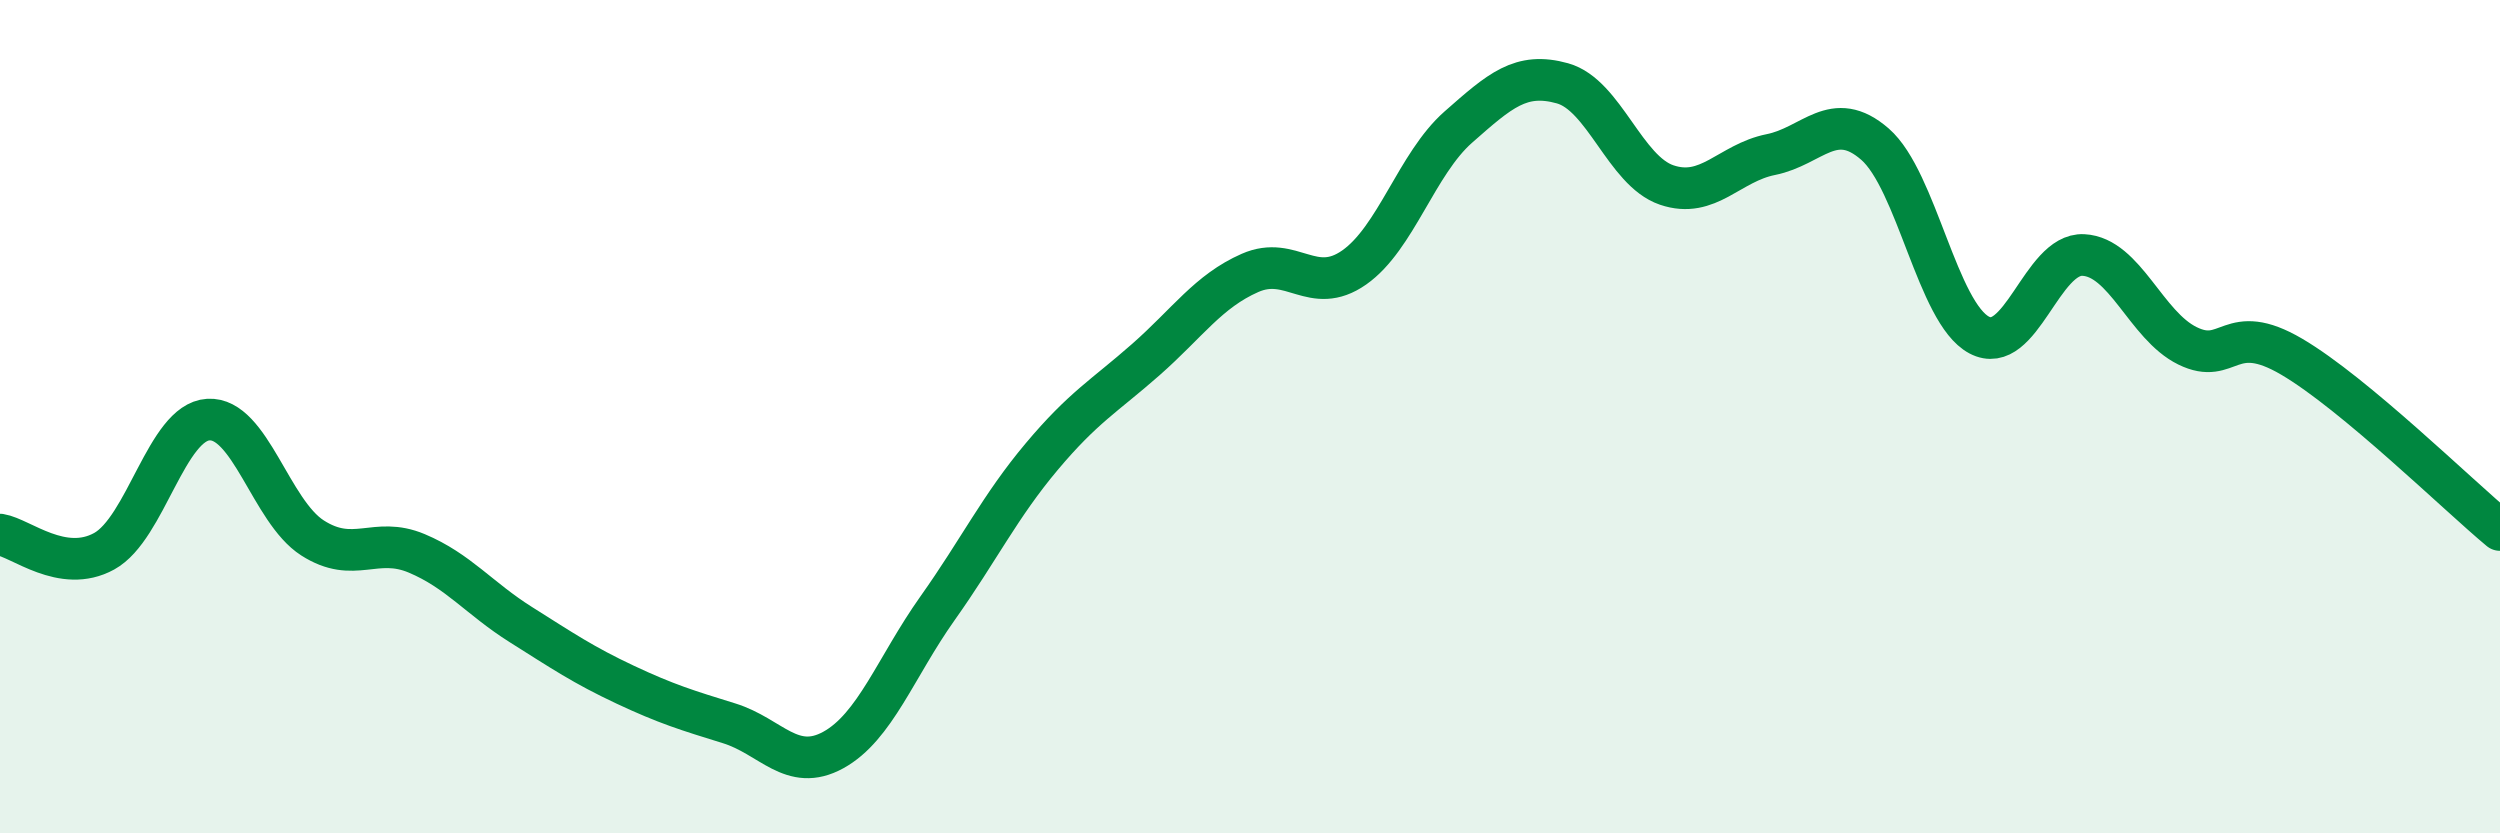
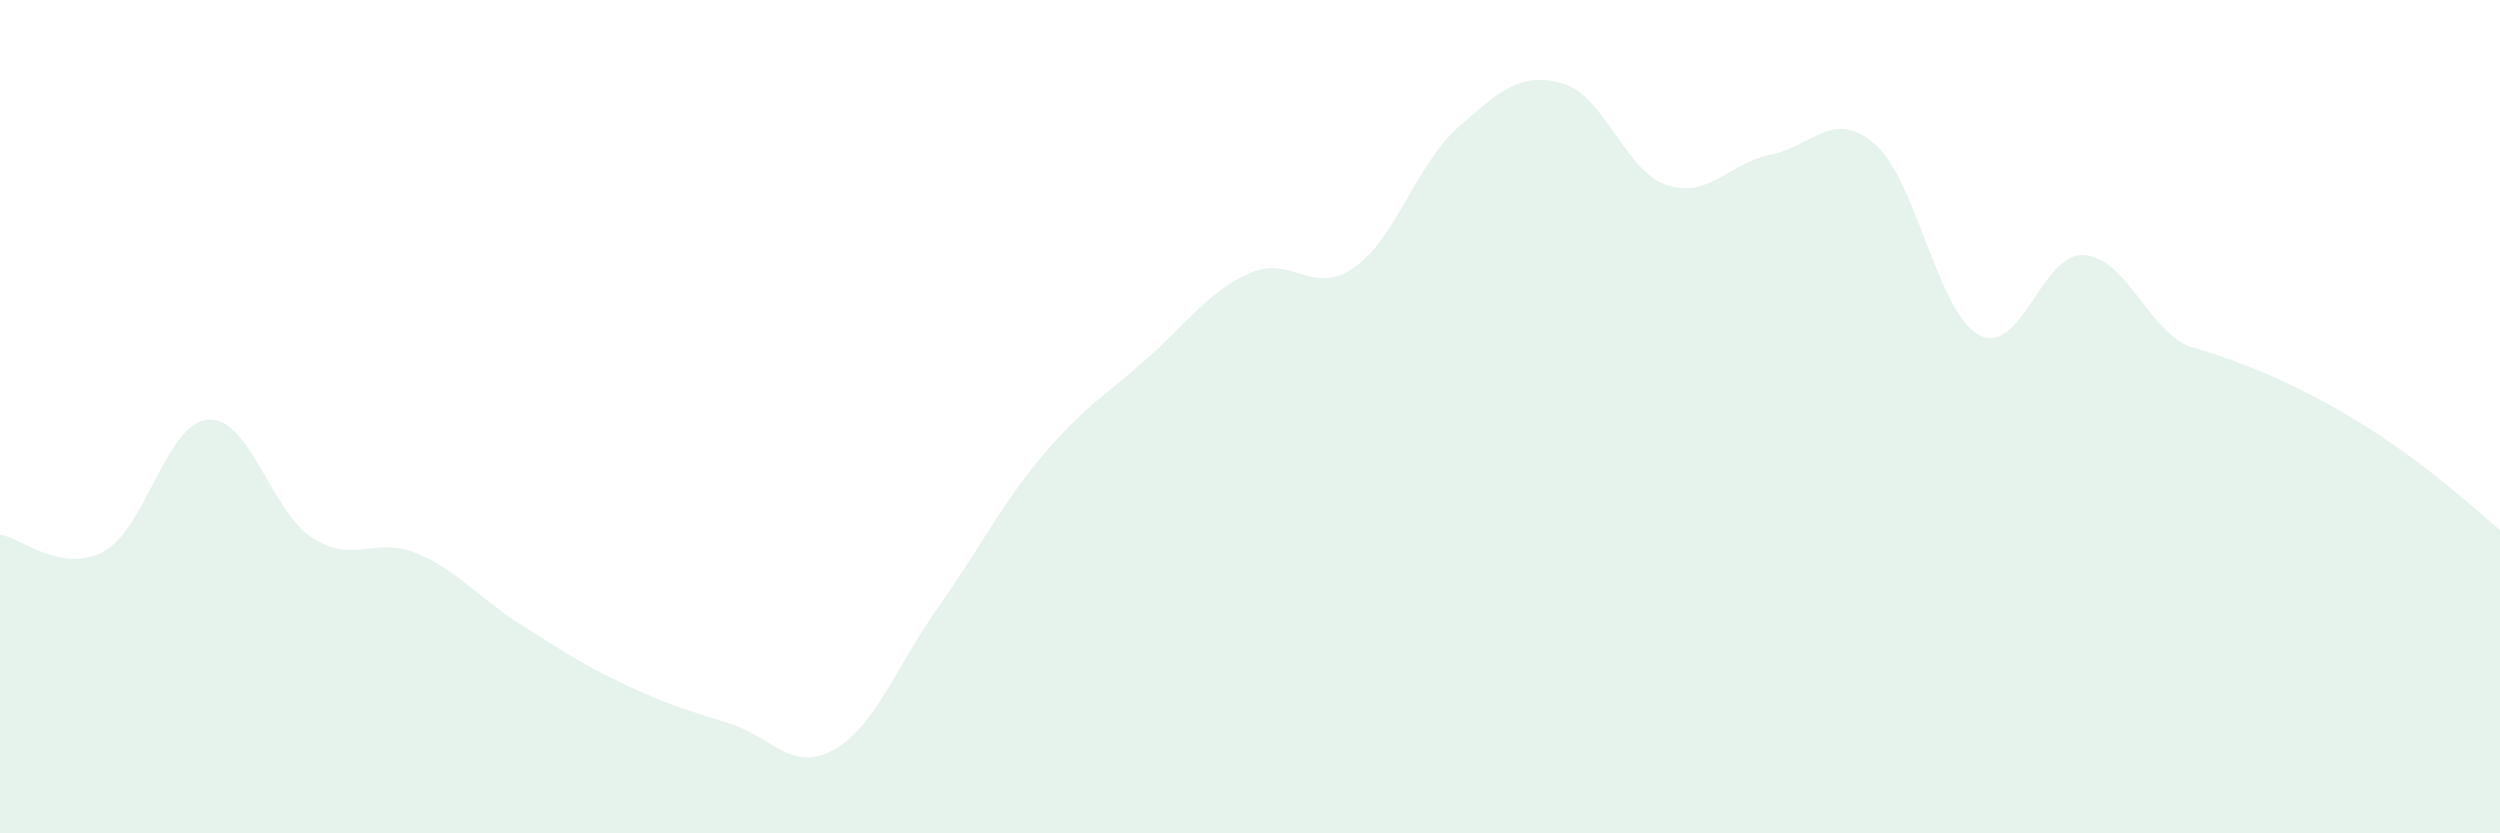
<svg xmlns="http://www.w3.org/2000/svg" width="60" height="20" viewBox="0 0 60 20">
-   <path d="M 0,12.83 C 0.5,12.91 1.5,13.78 2.5,13.23 C 3.5,12.68 4,10.13 5,10.07 C 6,10.01 6.5,12.27 7.5,12.91 C 8.5,13.55 9,12.86 10,13.28 C 11,13.7 11.5,14.36 12.5,14.99 C 13.5,15.62 14,15.96 15,16.43 C 16,16.9 16.5,17.05 17.5,17.36 C 18.5,17.67 19,18.55 20,18 C 21,17.45 21.5,16.01 22.5,14.6 C 23.5,13.19 24,12.15 25,10.96 C 26,9.77 26.5,9.51 27.5,8.63 C 28.5,7.75 29,6.99 30,6.55 C 31,6.11 31.5,7.12 32.5,6.42 C 33.5,5.72 34,3.93 35,3.05 C 36,2.17 36.5,1.72 37.5,2 C 38.5,2.28 39,4.1 40,4.44 C 41,4.78 41.5,3.91 42.5,3.71 C 43.5,3.51 44,2.59 45,3.46 C 46,4.33 46.5,7.51 47.5,8.04 C 48.5,8.57 49,6.07 50,6.12 C 51,6.17 51.5,7.81 52.5,8.3 C 53.5,8.79 53.5,7.68 55,8.56 C 56.5,9.44 59,11.89 60,12.72L60 20L0 20Z" fill="#008740" opacity="0.1" stroke-linecap="round" stroke-linejoin="round" />
-   <path d="M 0,12.83 C 0.5,12.91 1.5,13.78 2.5,13.23 C 3.5,12.68 4,10.13 5,10.07 C 6,10.01 6.5,12.27 7.5,12.91 C 8.5,13.55 9,12.86 10,13.28 C 11,13.7 11.5,14.36 12.5,14.99 C 13.5,15.62 14,15.96 15,16.43 C 16,16.9 16.5,17.05 17.5,17.36 C 18.5,17.67 19,18.55 20,18 C 21,17.45 21.5,16.01 22.5,14.6 C 23.5,13.19 24,12.15 25,10.96 C 26,9.77 26.5,9.51 27.5,8.63 C 28.5,7.75 29,6.99 30,6.55 C 31,6.11 31.5,7.12 32.5,6.42 C 33.5,5.72 34,3.93 35,3.05 C 36,2.17 36.5,1.72 37.5,2 C 38.5,2.28 39,4.1 40,4.44 C 41,4.78 41.5,3.91 42.5,3.71 C 43.5,3.51 44,2.59 45,3.46 C 46,4.33 46.5,7.51 47.5,8.04 C 48.5,8.57 49,6.07 50,6.12 C 51,6.17 51.5,7.81 52.5,8.3 C 53.5,8.79 53.5,7.68 55,8.56 C 56.5,9.44 59,11.89 60,12.72" stroke="#008740" stroke-width="1" fill="none" stroke-linecap="round" stroke-linejoin="round" />
+   <path d="M 0,12.83 C 0.5,12.91 1.5,13.78 2.5,13.23 C 3.5,12.68 4,10.13 5,10.07 C 6,10.01 6.5,12.27 7.5,12.91 C 8.5,13.55 9,12.86 10,13.28 C 11,13.7 11.5,14.36 12.5,14.99 C 13.5,15.62 14,15.96 15,16.43 C 16,16.9 16.5,17.05 17.5,17.36 C 18.5,17.67 19,18.55 20,18 C 21,17.45 21.5,16.01 22.5,14.6 C 23.5,13.19 24,12.15 25,10.96 C 26,9.77 26.5,9.51 27.5,8.63 C 28.5,7.75 29,6.99 30,6.55 C 31,6.11 31.5,7.12 32.5,6.42 C 33.5,5.72 34,3.93 35,3.05 C 36,2.17 36.5,1.72 37.5,2 C 38.5,2.28 39,4.1 40,4.44 C 41,4.78 41.5,3.91 42.5,3.71 C 43.5,3.51 44,2.59 45,3.46 C 46,4.33 46.5,7.51 47.5,8.04 C 48.5,8.57 49,6.07 50,6.12 C 51,6.17 51.5,7.81 52.5,8.3 C 56.5,9.44 59,11.89 60,12.72L60 20L0 20Z" fill="#008740" opacity="0.1" stroke-linecap="round" stroke-linejoin="round" />
</svg>